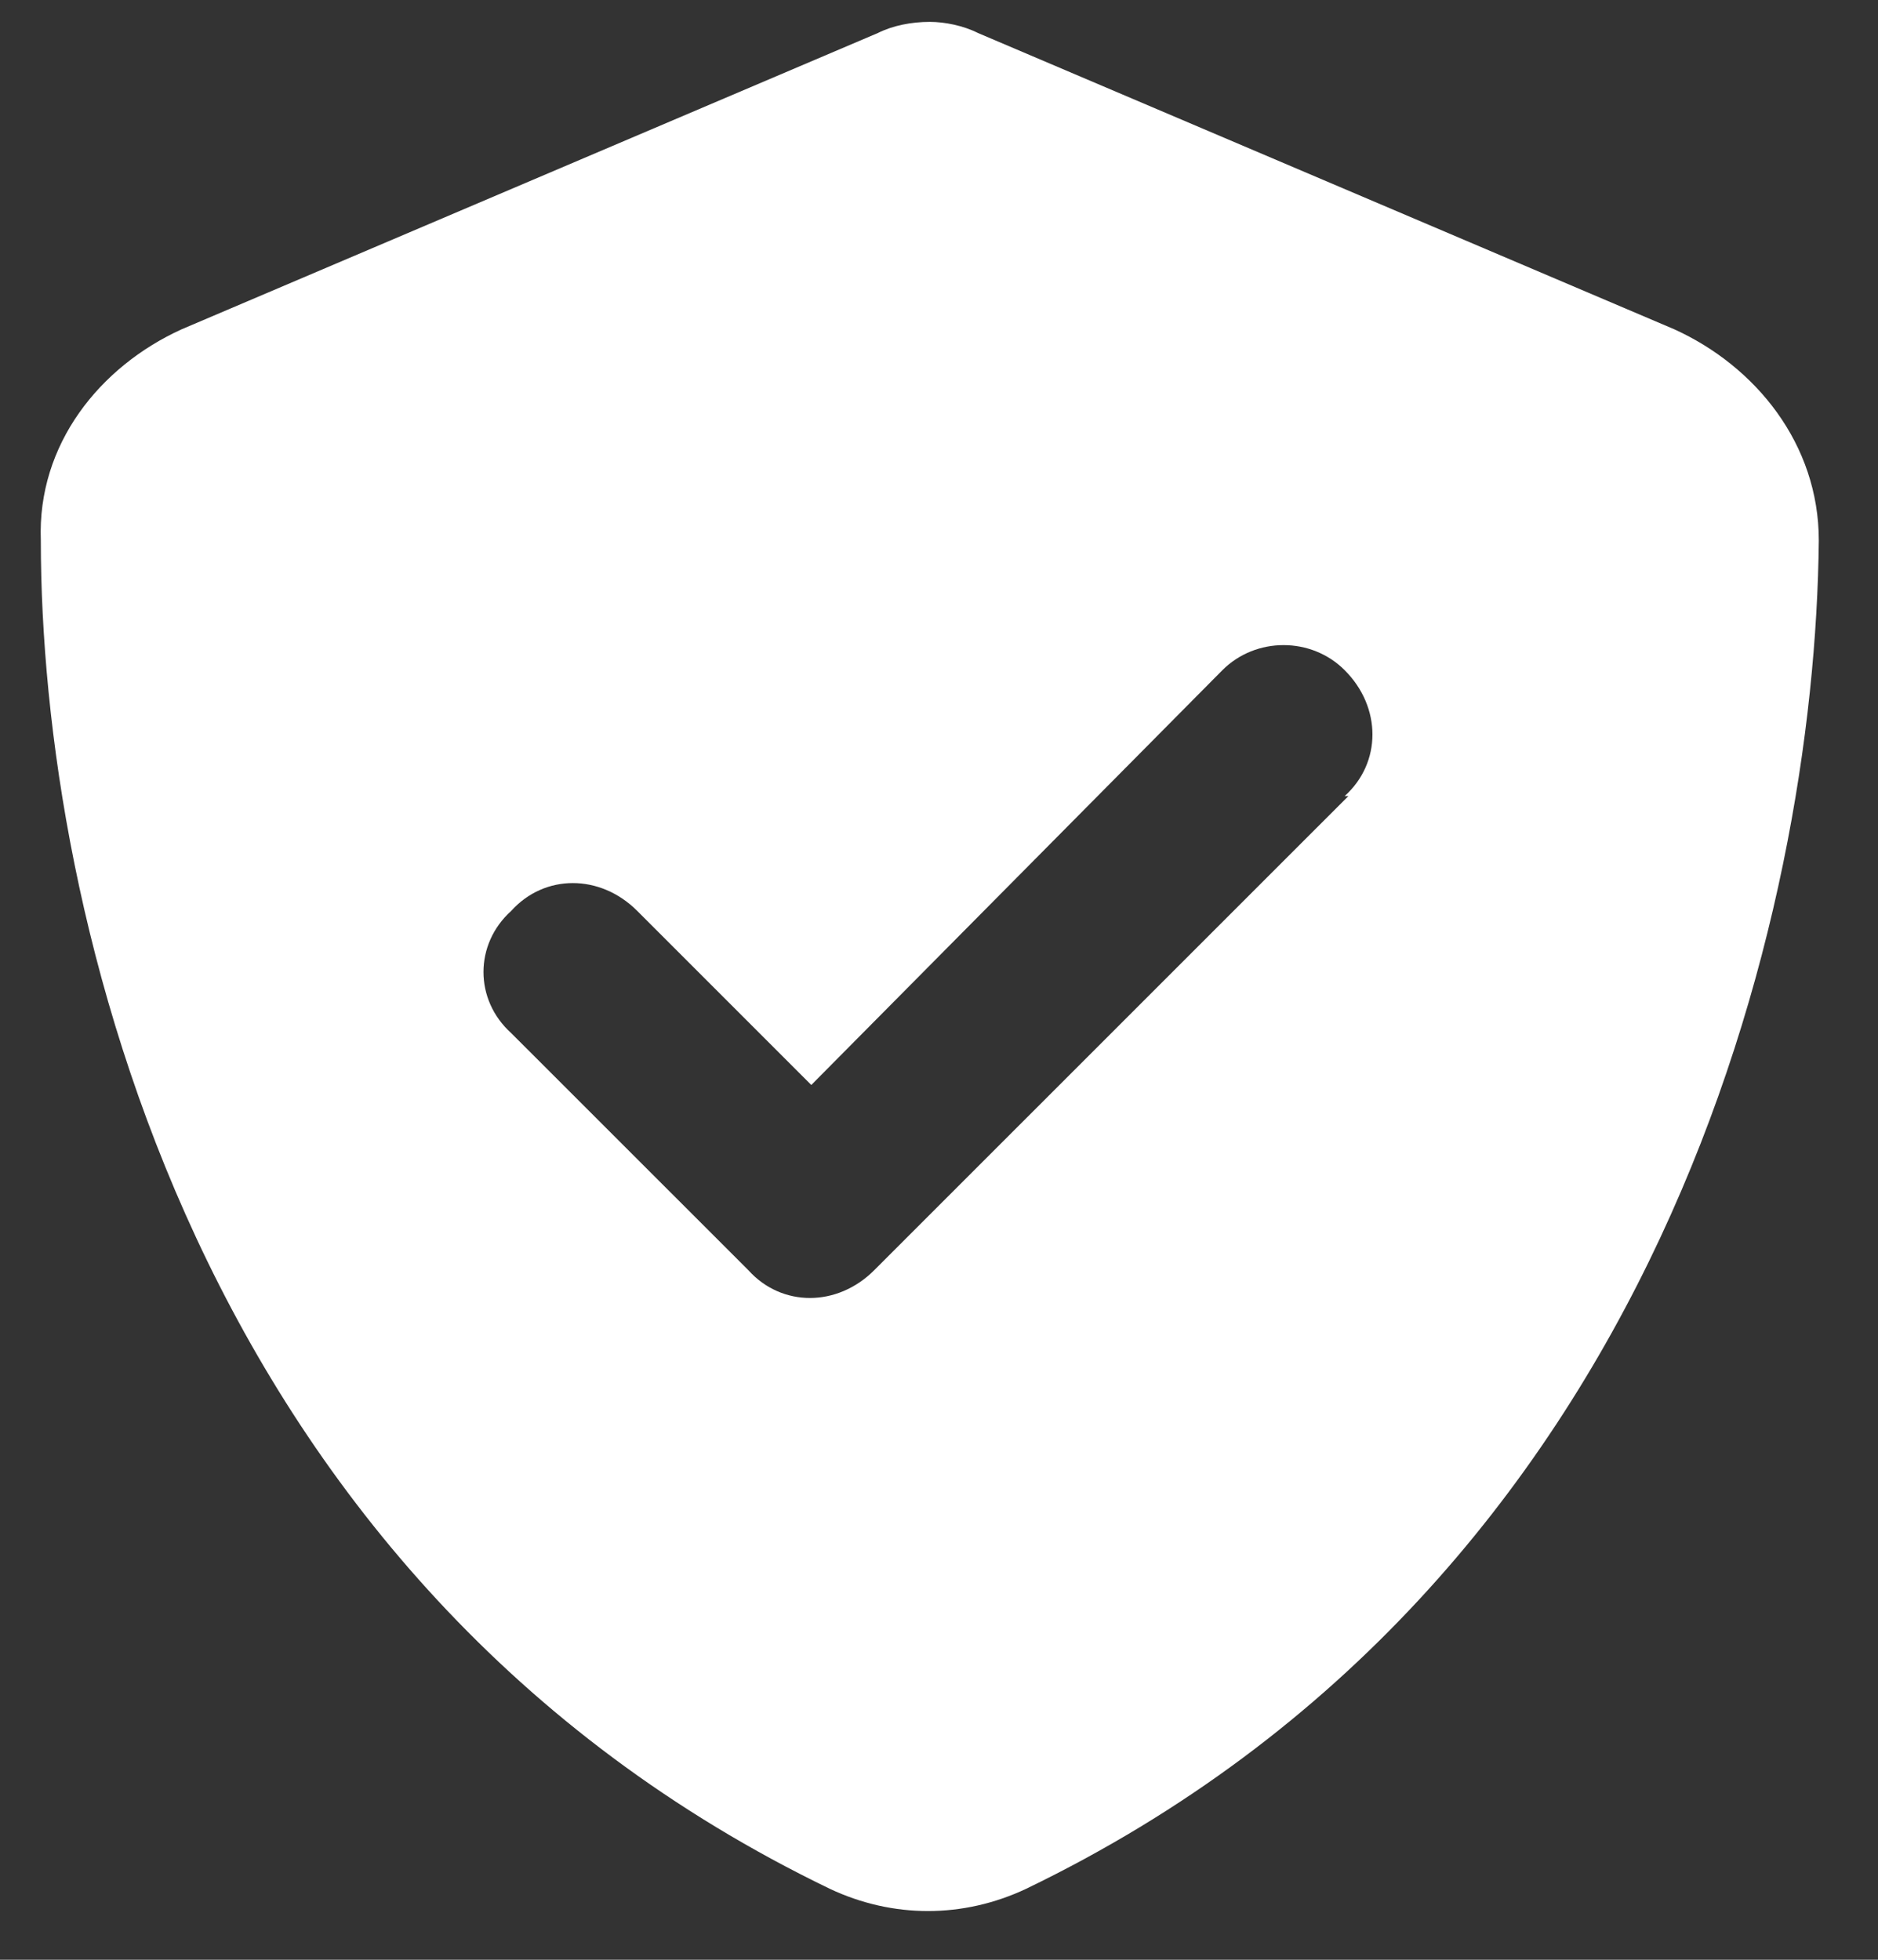
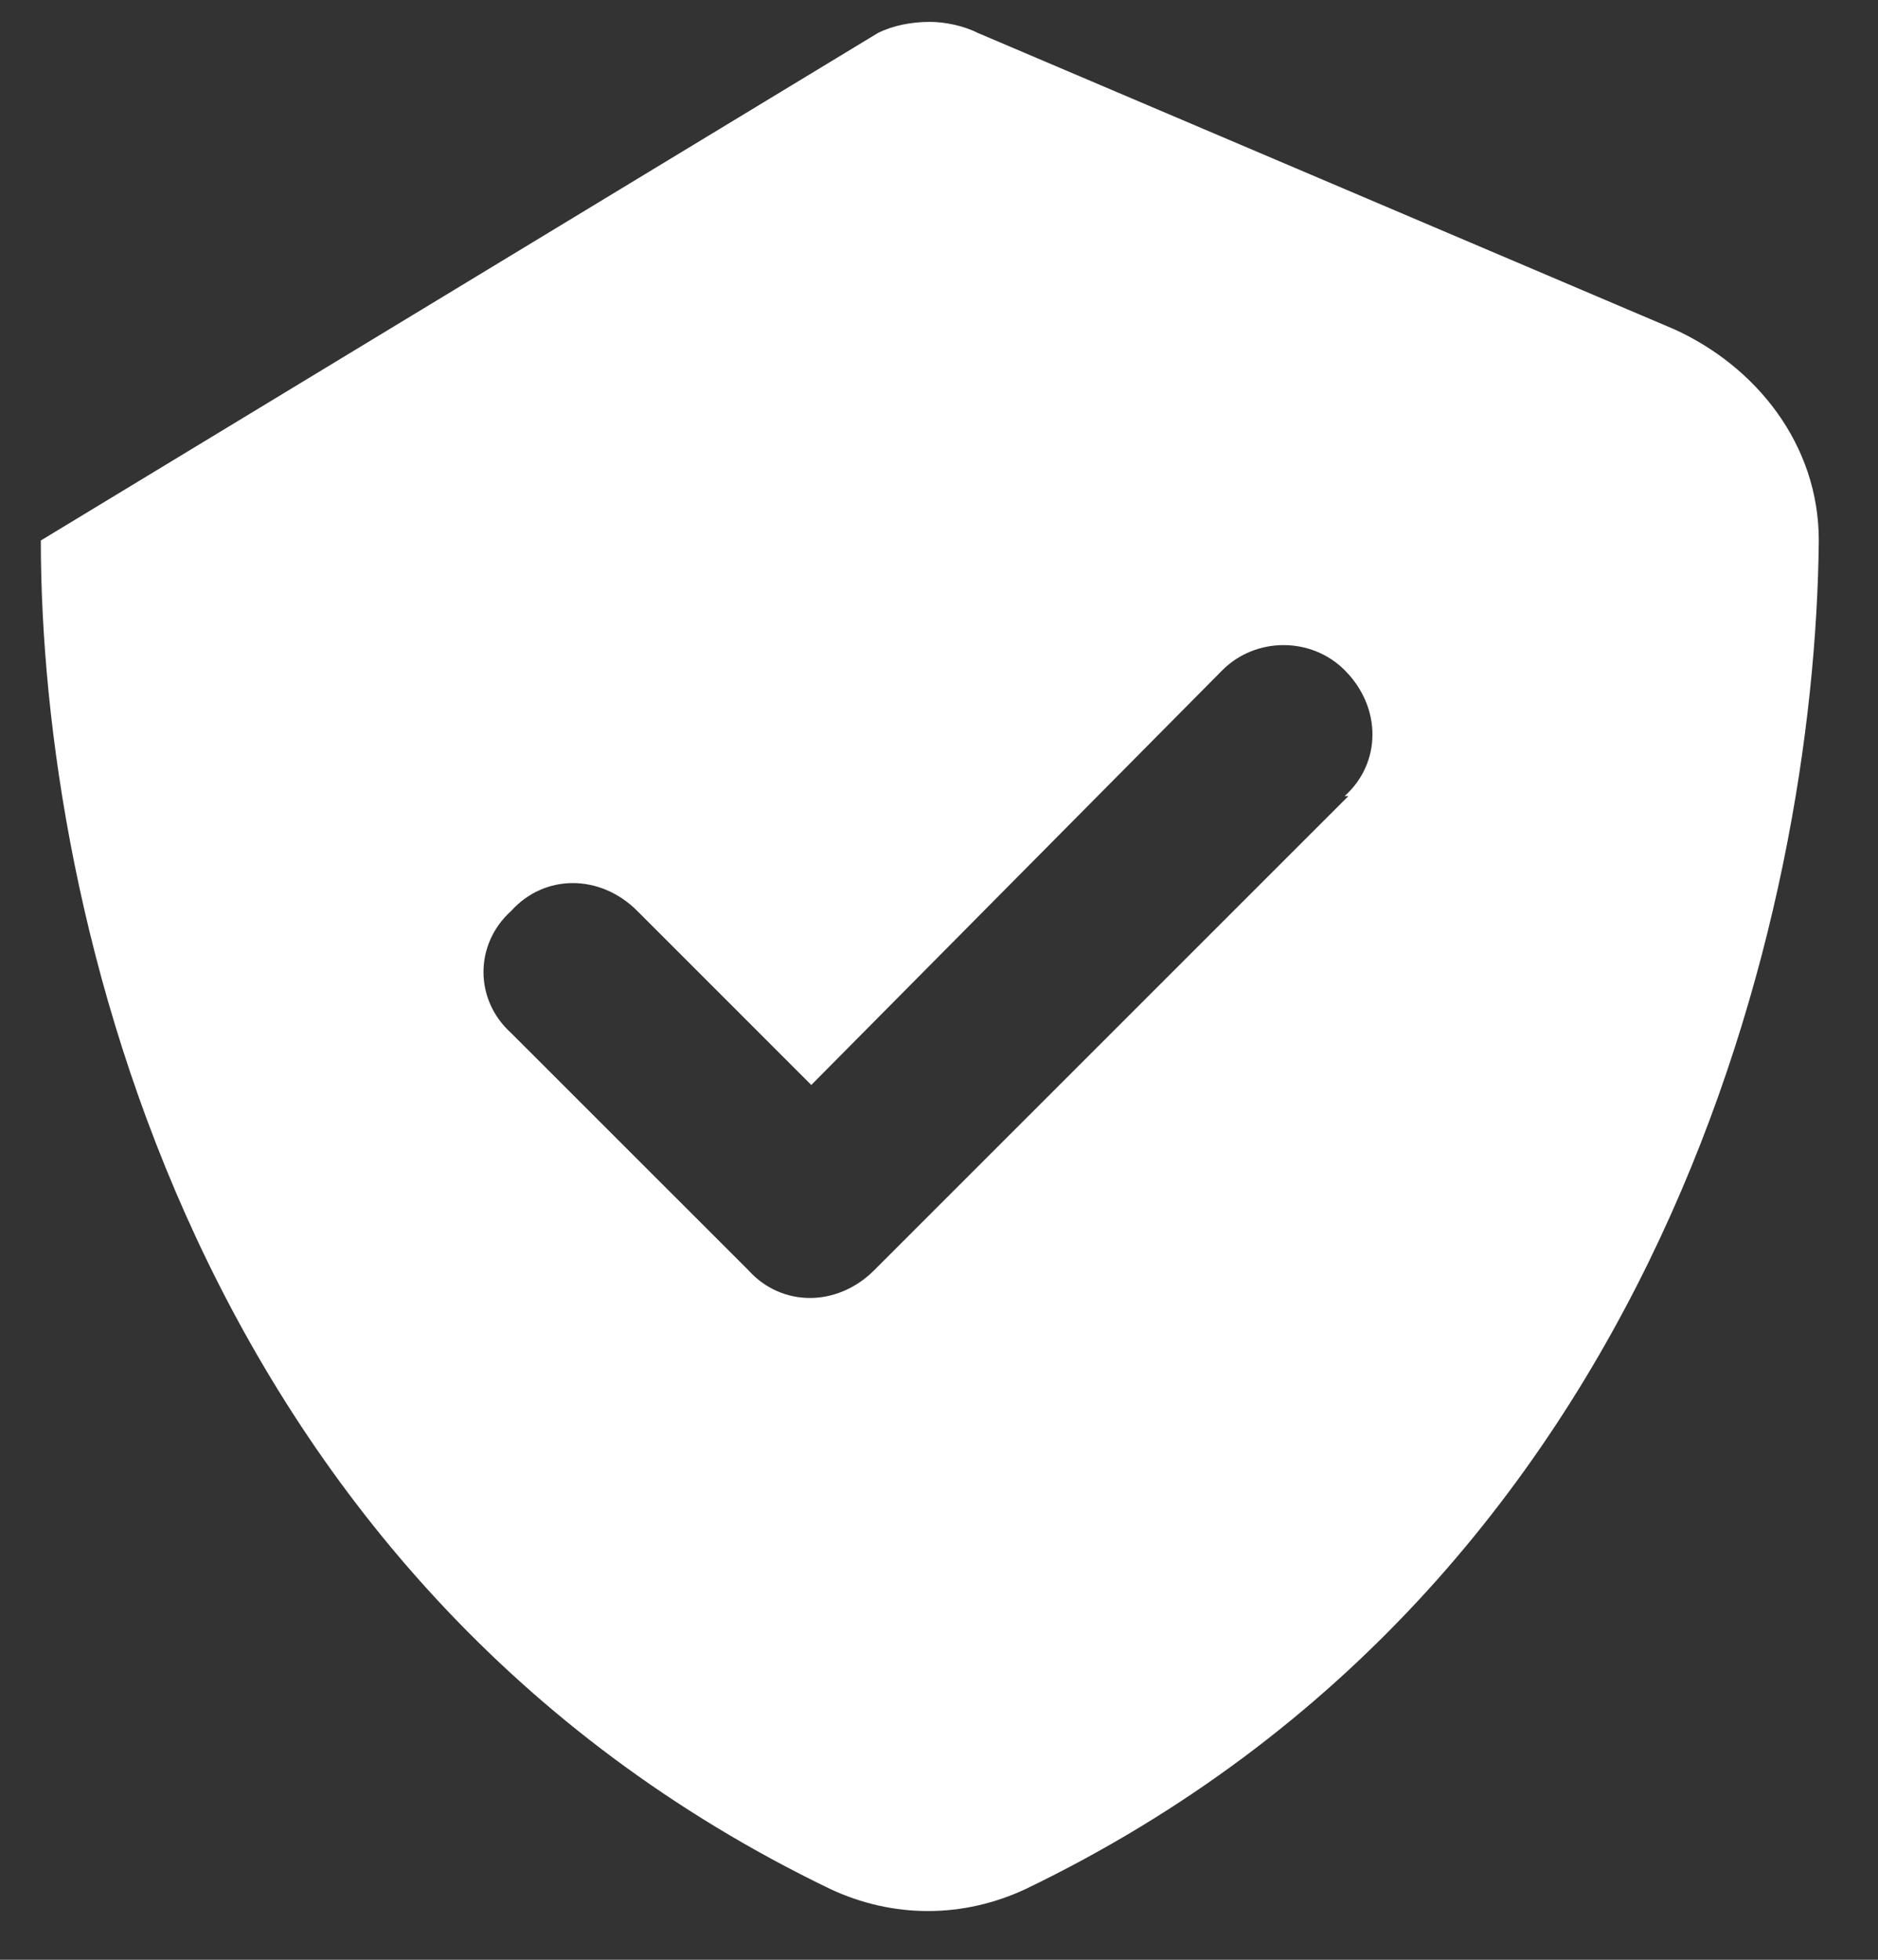
<svg xmlns="http://www.w3.org/2000/svg" width="23" height="24" viewBox="0 0 23 24" fill="none">
  <rect x="0" y="0" width="23" height="24" fill="#333333" stroke="none" />
-   <path d="M11.977 0.404L20.506 4.033C21.504 4.487 22.275 5.439 22.275 6.619C22.23 11.155 20.37 19.366 12.567 23.131C11.796 23.494 10.934 23.494 10.163 23.131C2.36 19.366 0.5 11.155 0.5 6.619C0.455 5.439 1.226 4.487 2.224 4.033L10.752 0.404C10.934 0.313 11.161 0.268 11.388 0.268C11.569 0.268 11.796 0.313 11.977 0.404ZM16.514 9.749H16.468C16.922 9.341 16.922 8.66 16.468 8.207C16.06 7.798 15.38 7.798 14.971 8.207L9.936 13.287L7.804 11.155C7.35 10.701 6.67 10.701 6.261 11.155C5.808 11.563 5.808 12.244 6.261 12.652L9.165 15.555C9.573 16.009 10.254 16.009 10.707 15.555L16.514 9.749Z" fill="white" />
+   <path d="M11.977 0.404L20.506 4.033C21.504 4.487 22.275 5.439 22.275 6.619C22.23 11.155 20.37 19.366 12.567 23.131C11.796 23.494 10.934 23.494 10.163 23.131C2.36 19.366 0.5 11.155 0.5 6.619L10.752 0.404C10.934 0.313 11.161 0.268 11.388 0.268C11.569 0.268 11.796 0.313 11.977 0.404ZM16.514 9.749H16.468C16.922 9.341 16.922 8.66 16.468 8.207C16.06 7.798 15.38 7.798 14.971 8.207L9.936 13.287L7.804 11.155C7.35 10.701 6.67 10.701 6.261 11.155C5.808 11.563 5.808 12.244 6.261 12.652L9.165 15.555C9.573 16.009 10.254 16.009 10.707 15.555L16.514 9.749Z" fill="white" />
</svg>